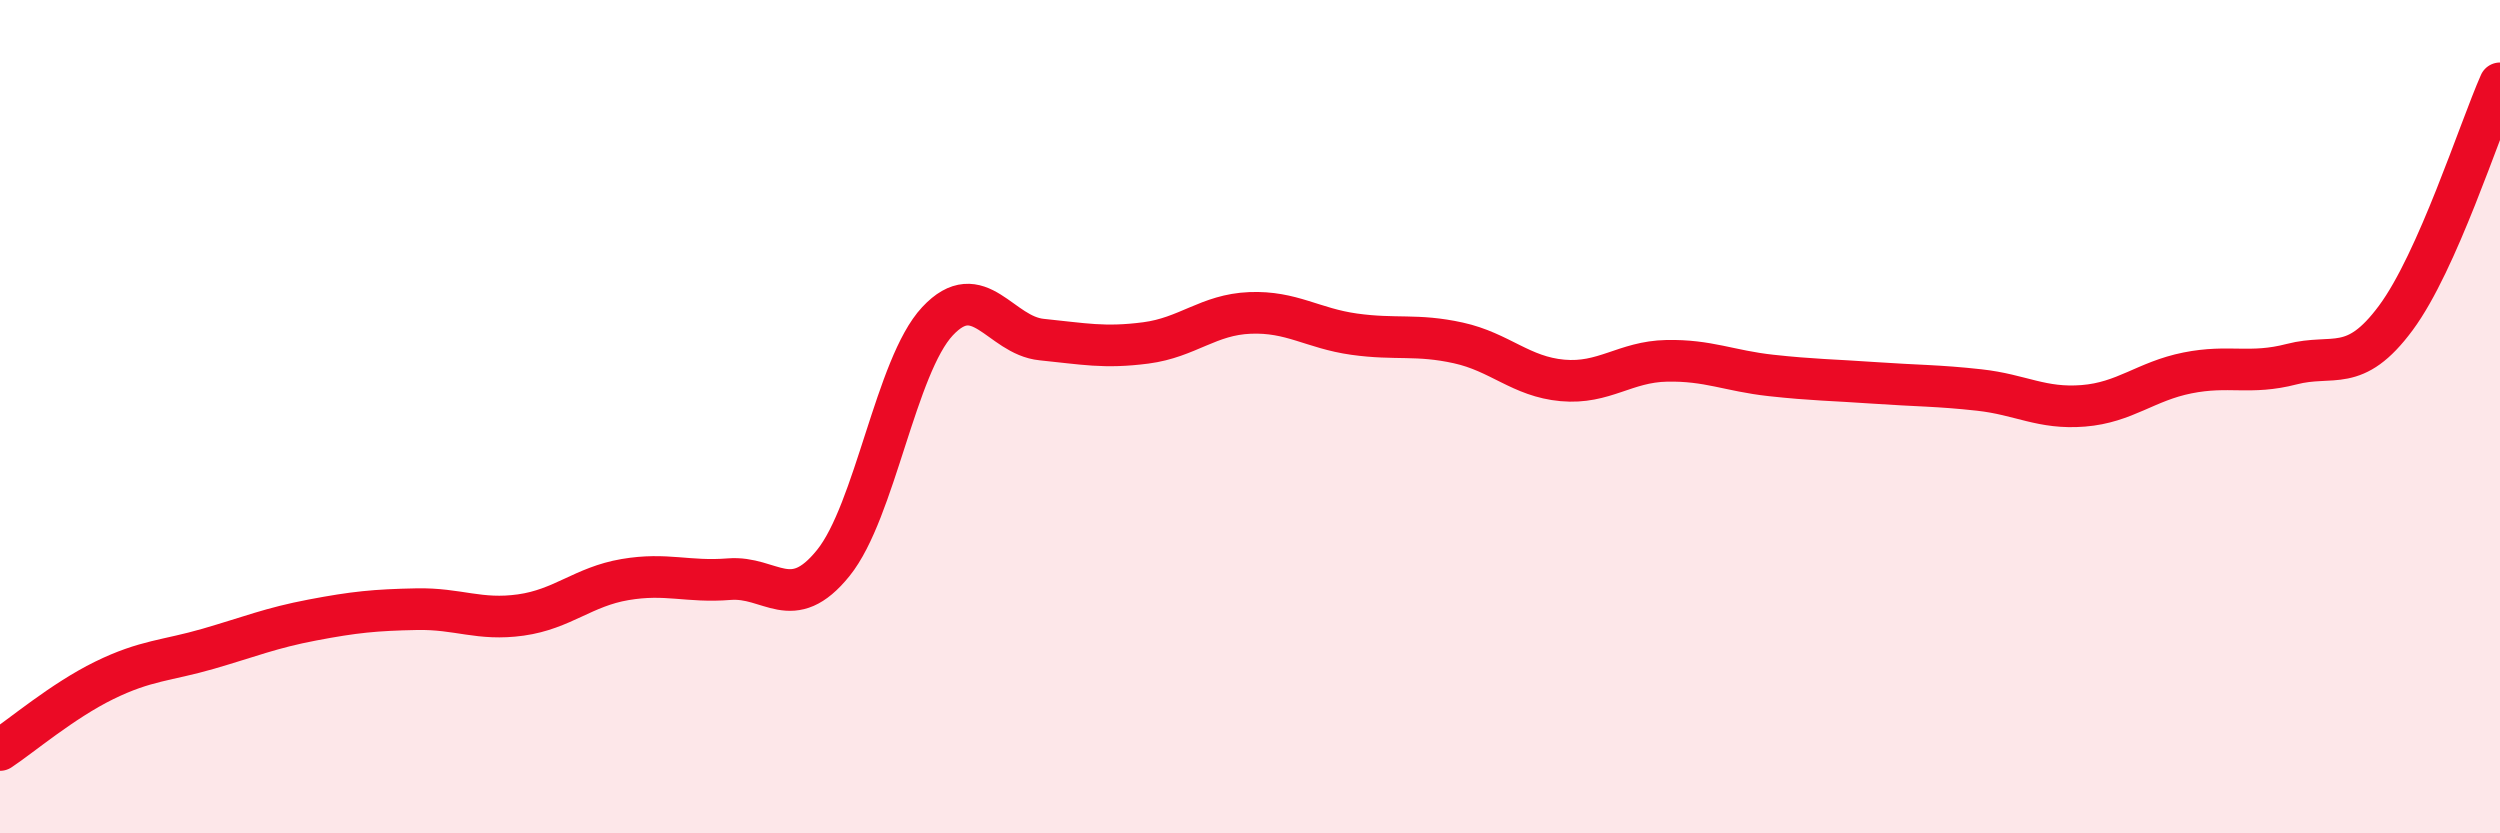
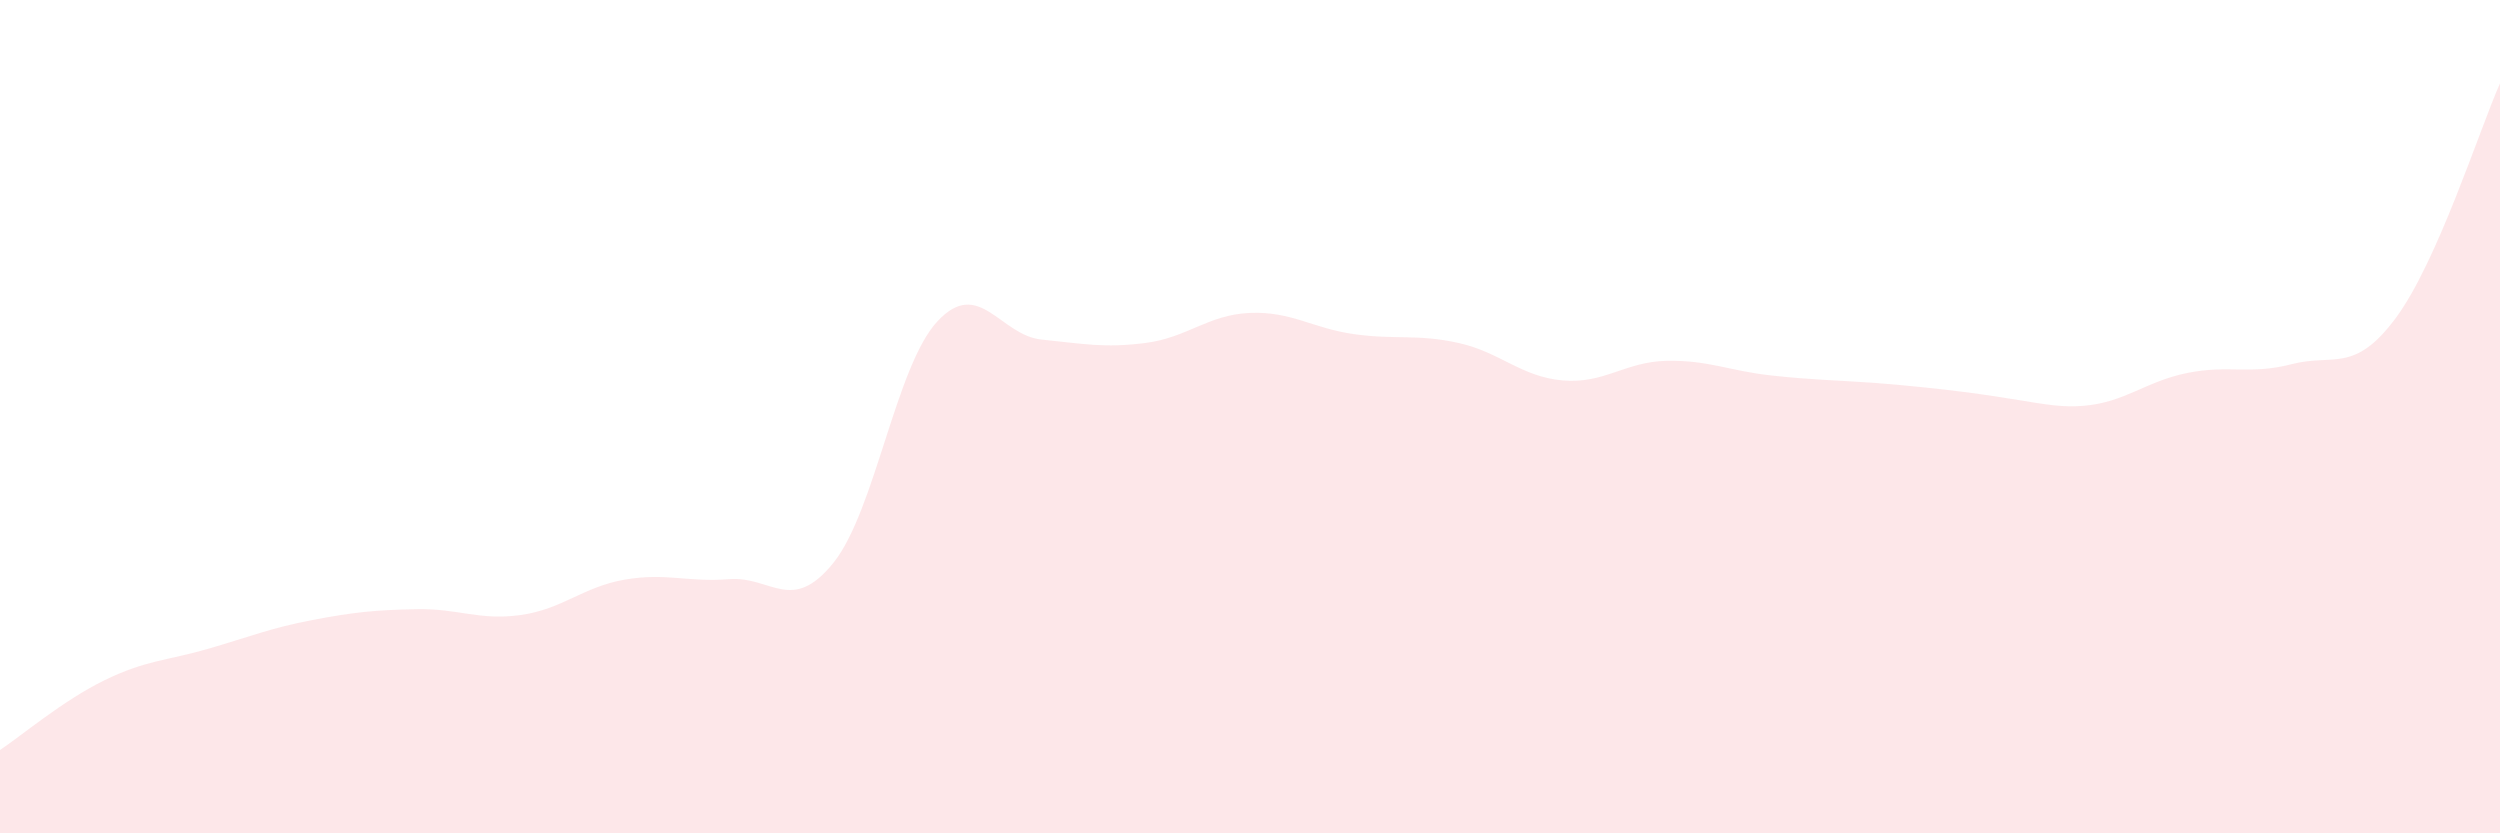
<svg xmlns="http://www.w3.org/2000/svg" width="60" height="20" viewBox="0 0 60 20">
-   <path d="M 0,18 C 0.5,17.67 1.5,16.82 2.5,16.33 C 3.5,15.84 4,15.86 5,15.57 C 6,15.28 6.5,15.07 7.5,14.88 C 8.5,14.69 9,14.64 10,14.62 C 11,14.6 11.5,14.9 12.5,14.76 C 13.5,14.62 14,14.08 15,13.91 C 16,13.74 16.5,13.98 17.5,13.9 C 18.5,13.82 19,14.75 20,13.51 C 21,12.27 21.5,8.78 22.5,7.71 C 23.5,6.64 24,8.05 25,8.15 C 26,8.25 26.5,8.36 27.5,8.23 C 28.5,8.1 29,7.55 30,7.51 C 31,7.47 31.5,7.88 32.5,8.02 C 33.5,8.16 34,8.01 35,8.23 C 36,8.45 36.5,9.04 37.5,9.13 C 38.5,9.22 39,8.68 40,8.66 C 41,8.64 41.5,8.9 42.5,9.01 C 43.5,9.12 44,9.12 45,9.19 C 46,9.26 46.5,9.25 47.5,9.36 C 48.5,9.47 49,9.82 50,9.74 C 51,9.66 51.5,9.15 52.5,8.95 C 53.5,8.75 54,9 55,8.74 C 56,8.48 56.5,8.98 57.5,7.63 C 58.5,6.28 59.5,3.13 60,2L60 20L0 20Z" fill="#EB0A25" opacity="0.1" stroke-linecap="round" stroke-linejoin="round" />
-   <path d="M 0,18 C 0.5,17.67 1.5,16.82 2.5,16.33 C 3.5,15.84 4,15.86 5,15.57 C 6,15.28 6.5,15.07 7.5,14.88 C 8.5,14.69 9,14.64 10,14.62 C 11,14.6 11.5,14.9 12.5,14.76 C 13.5,14.62 14,14.08 15,13.91 C 16,13.74 16.5,13.98 17.5,13.9 C 18.5,13.82 19,14.75 20,13.51 C 21,12.27 21.5,8.78 22.5,7.71 C 23.5,6.64 24,8.05 25,8.15 C 26,8.25 26.5,8.36 27.5,8.23 C 28.5,8.1 29,7.55 30,7.51 C 31,7.47 31.5,7.88 32.5,8.02 C 33.5,8.16 34,8.01 35,8.23 C 36,8.45 36.5,9.04 37.5,9.13 C 38.5,9.22 39,8.68 40,8.66 C 41,8.64 41.5,8.9 42.5,9.01 C 43.5,9.12 44,9.12 45,9.19 C 46,9.26 46.5,9.25 47.5,9.36 C 48.5,9.47 49,9.82 50,9.74 C 51,9.66 51.5,9.15 52.5,8.95 C 53.5,8.75 54,9 55,8.74 C 56,8.48 56.5,8.98 57.5,7.63 C 58.5,6.28 59.5,3.13 60,2" stroke="#EB0A25" stroke-width="1" fill="none" stroke-linecap="round" stroke-linejoin="round" />
+   <path d="M 0,18 C 0.5,17.67 1.5,16.82 2.5,16.33 C 3.5,15.84 4,15.86 5,15.57 C 6,15.28 6.5,15.07 7.5,14.88 C 8.5,14.69 9,14.64 10,14.62 C 11,14.6 11.5,14.9 12.5,14.76 C 13.5,14.62 14,14.08 15,13.91 C 16,13.74 16.5,13.98 17.5,13.9 C 18.5,13.82 19,14.75 20,13.51 C 21,12.27 21.5,8.78 22.5,7.71 C 23.5,6.64 24,8.05 25,8.15 C 26,8.25 26.5,8.36 27.5,8.23 C 28.5,8.1 29,7.55 30,7.51 C 31,7.47 31.5,7.88 32.5,8.02 C 33.5,8.16 34,8.01 35,8.23 C 36,8.45 36.5,9.04 37.5,9.13 C 38.5,9.22 39,8.68 40,8.66 C 41,8.64 41.5,8.9 42.5,9.01 C 43.5,9.12 44,9.12 45,9.19 C 48.5,9.47 49,9.82 50,9.74 C 51,9.66 51.5,9.15 52.5,8.95 C 53.5,8.75 54,9 55,8.74 C 56,8.48 56.5,8.98 57.5,7.63 C 58.5,6.28 59.5,3.13 60,2L60 20L0 20Z" fill="#EB0A25" opacity="0.1" stroke-linecap="round" stroke-linejoin="round" />
</svg>